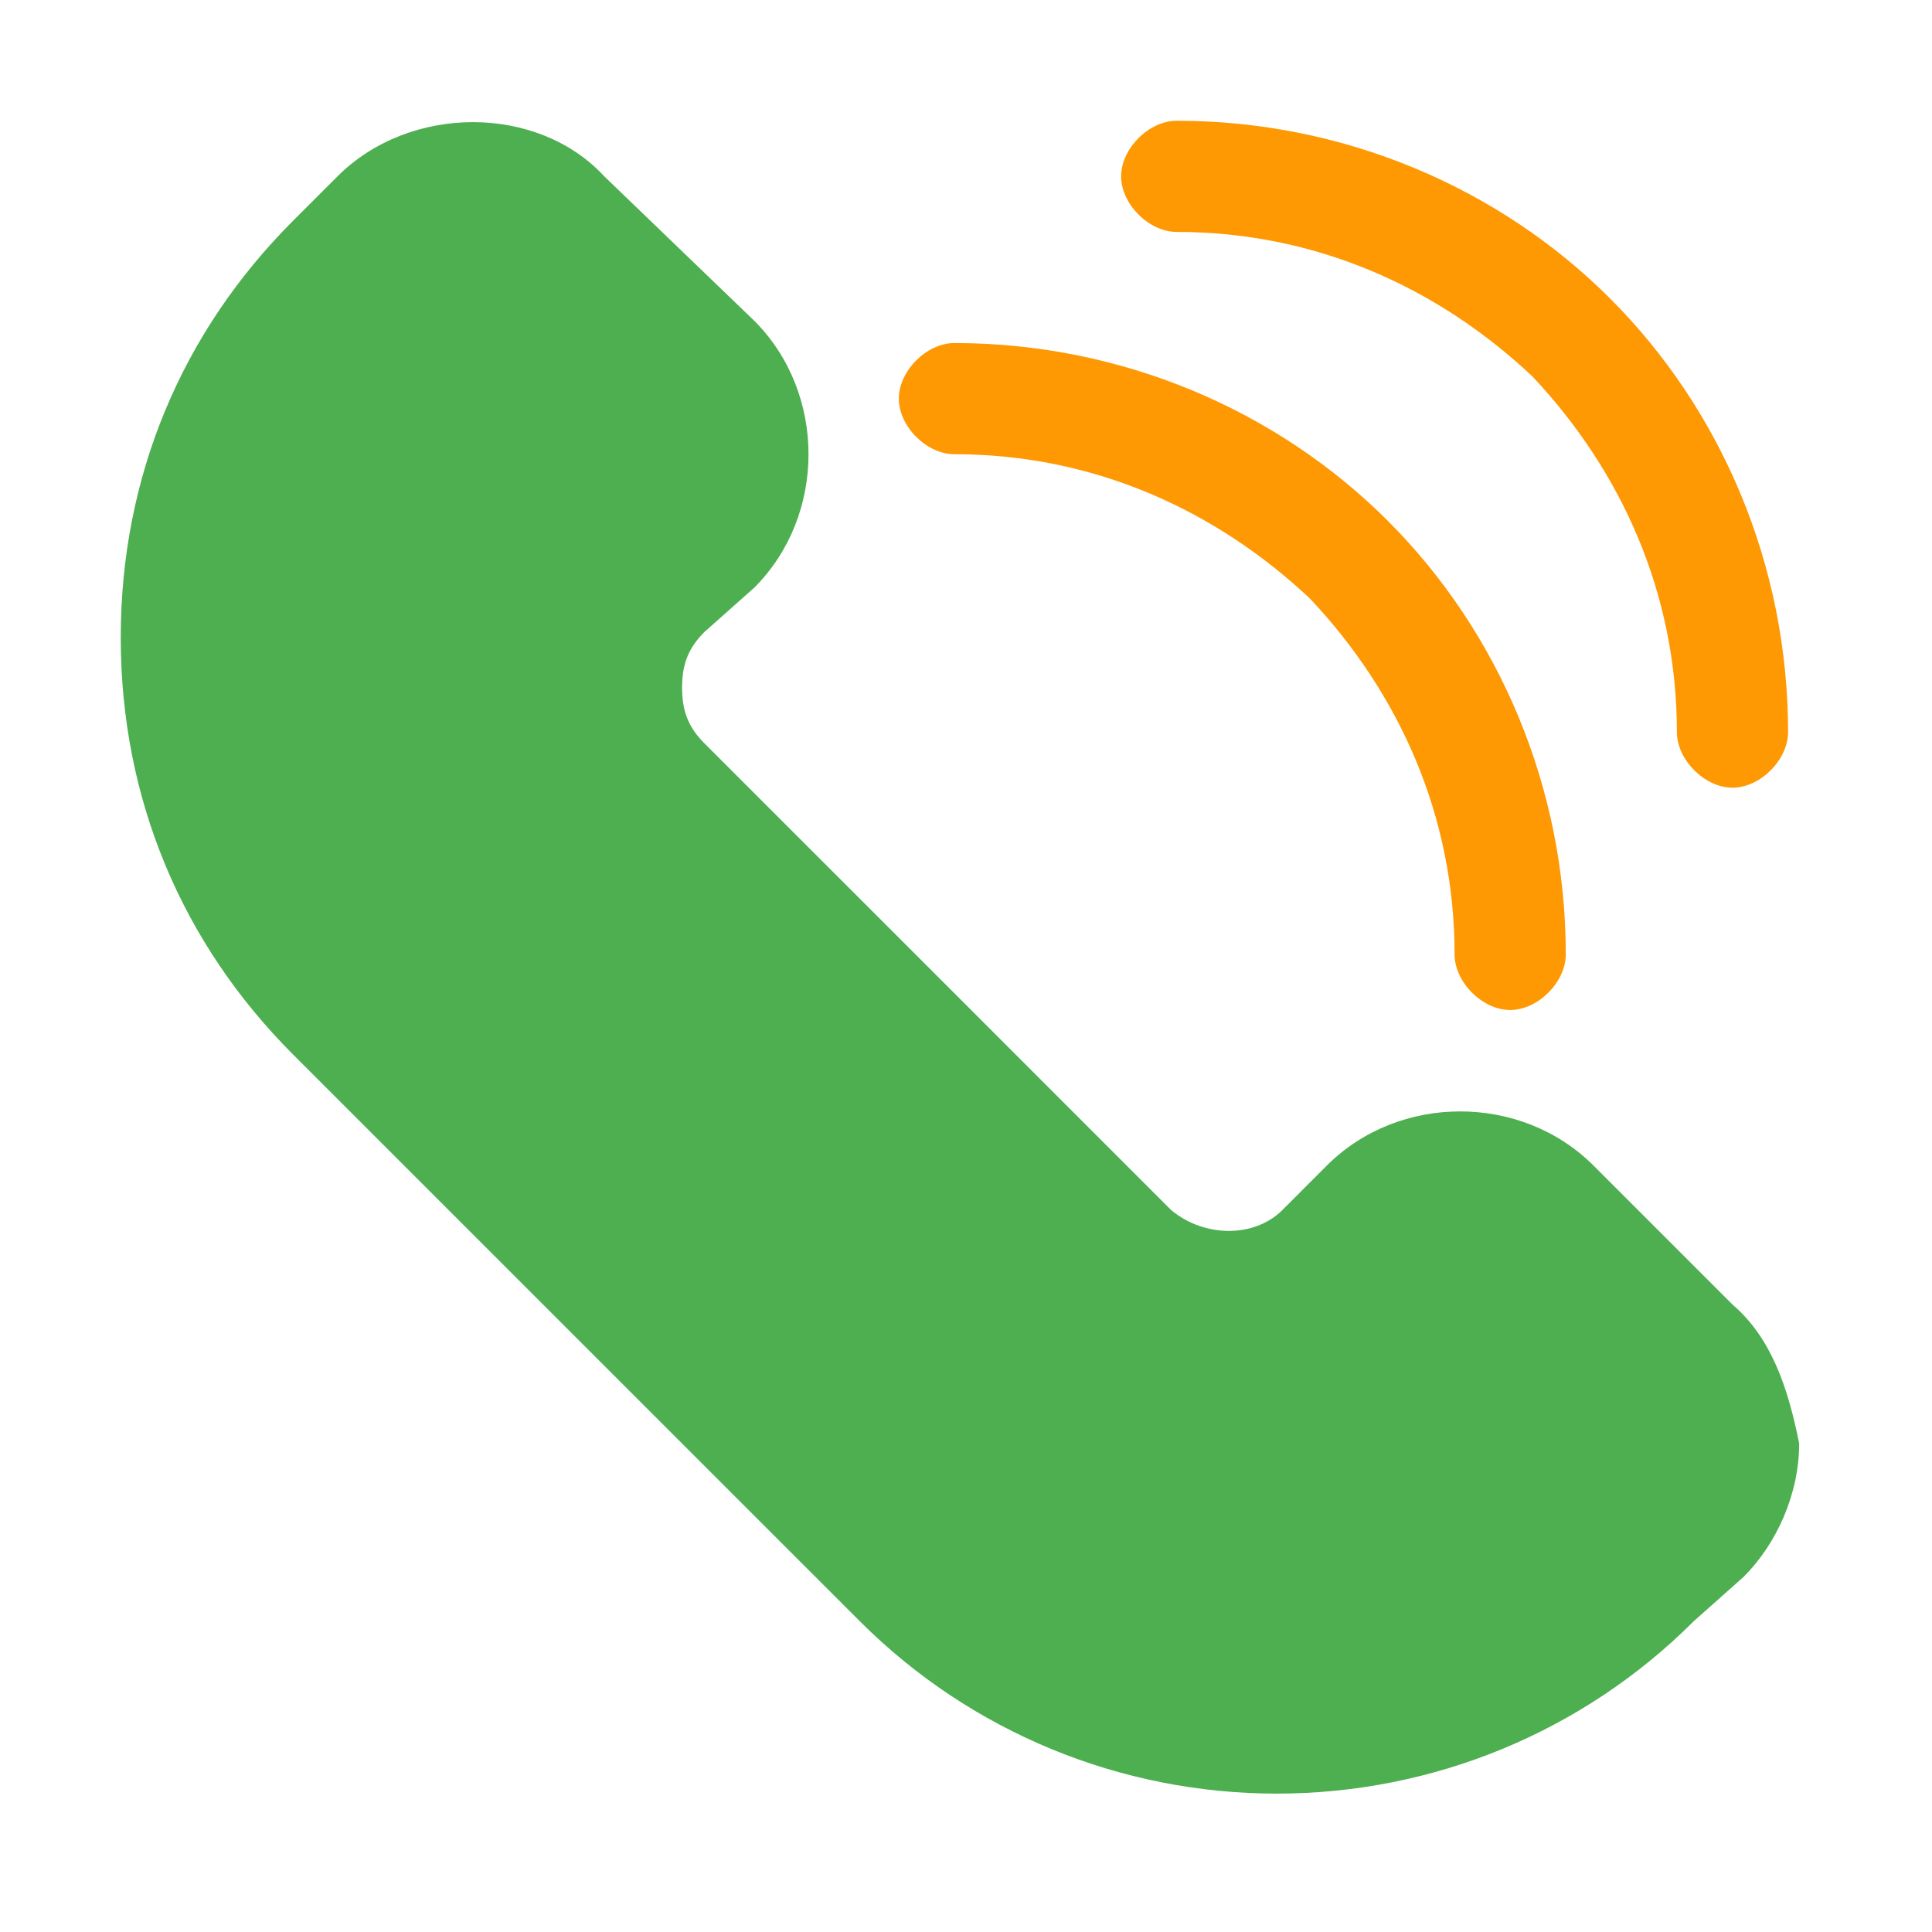
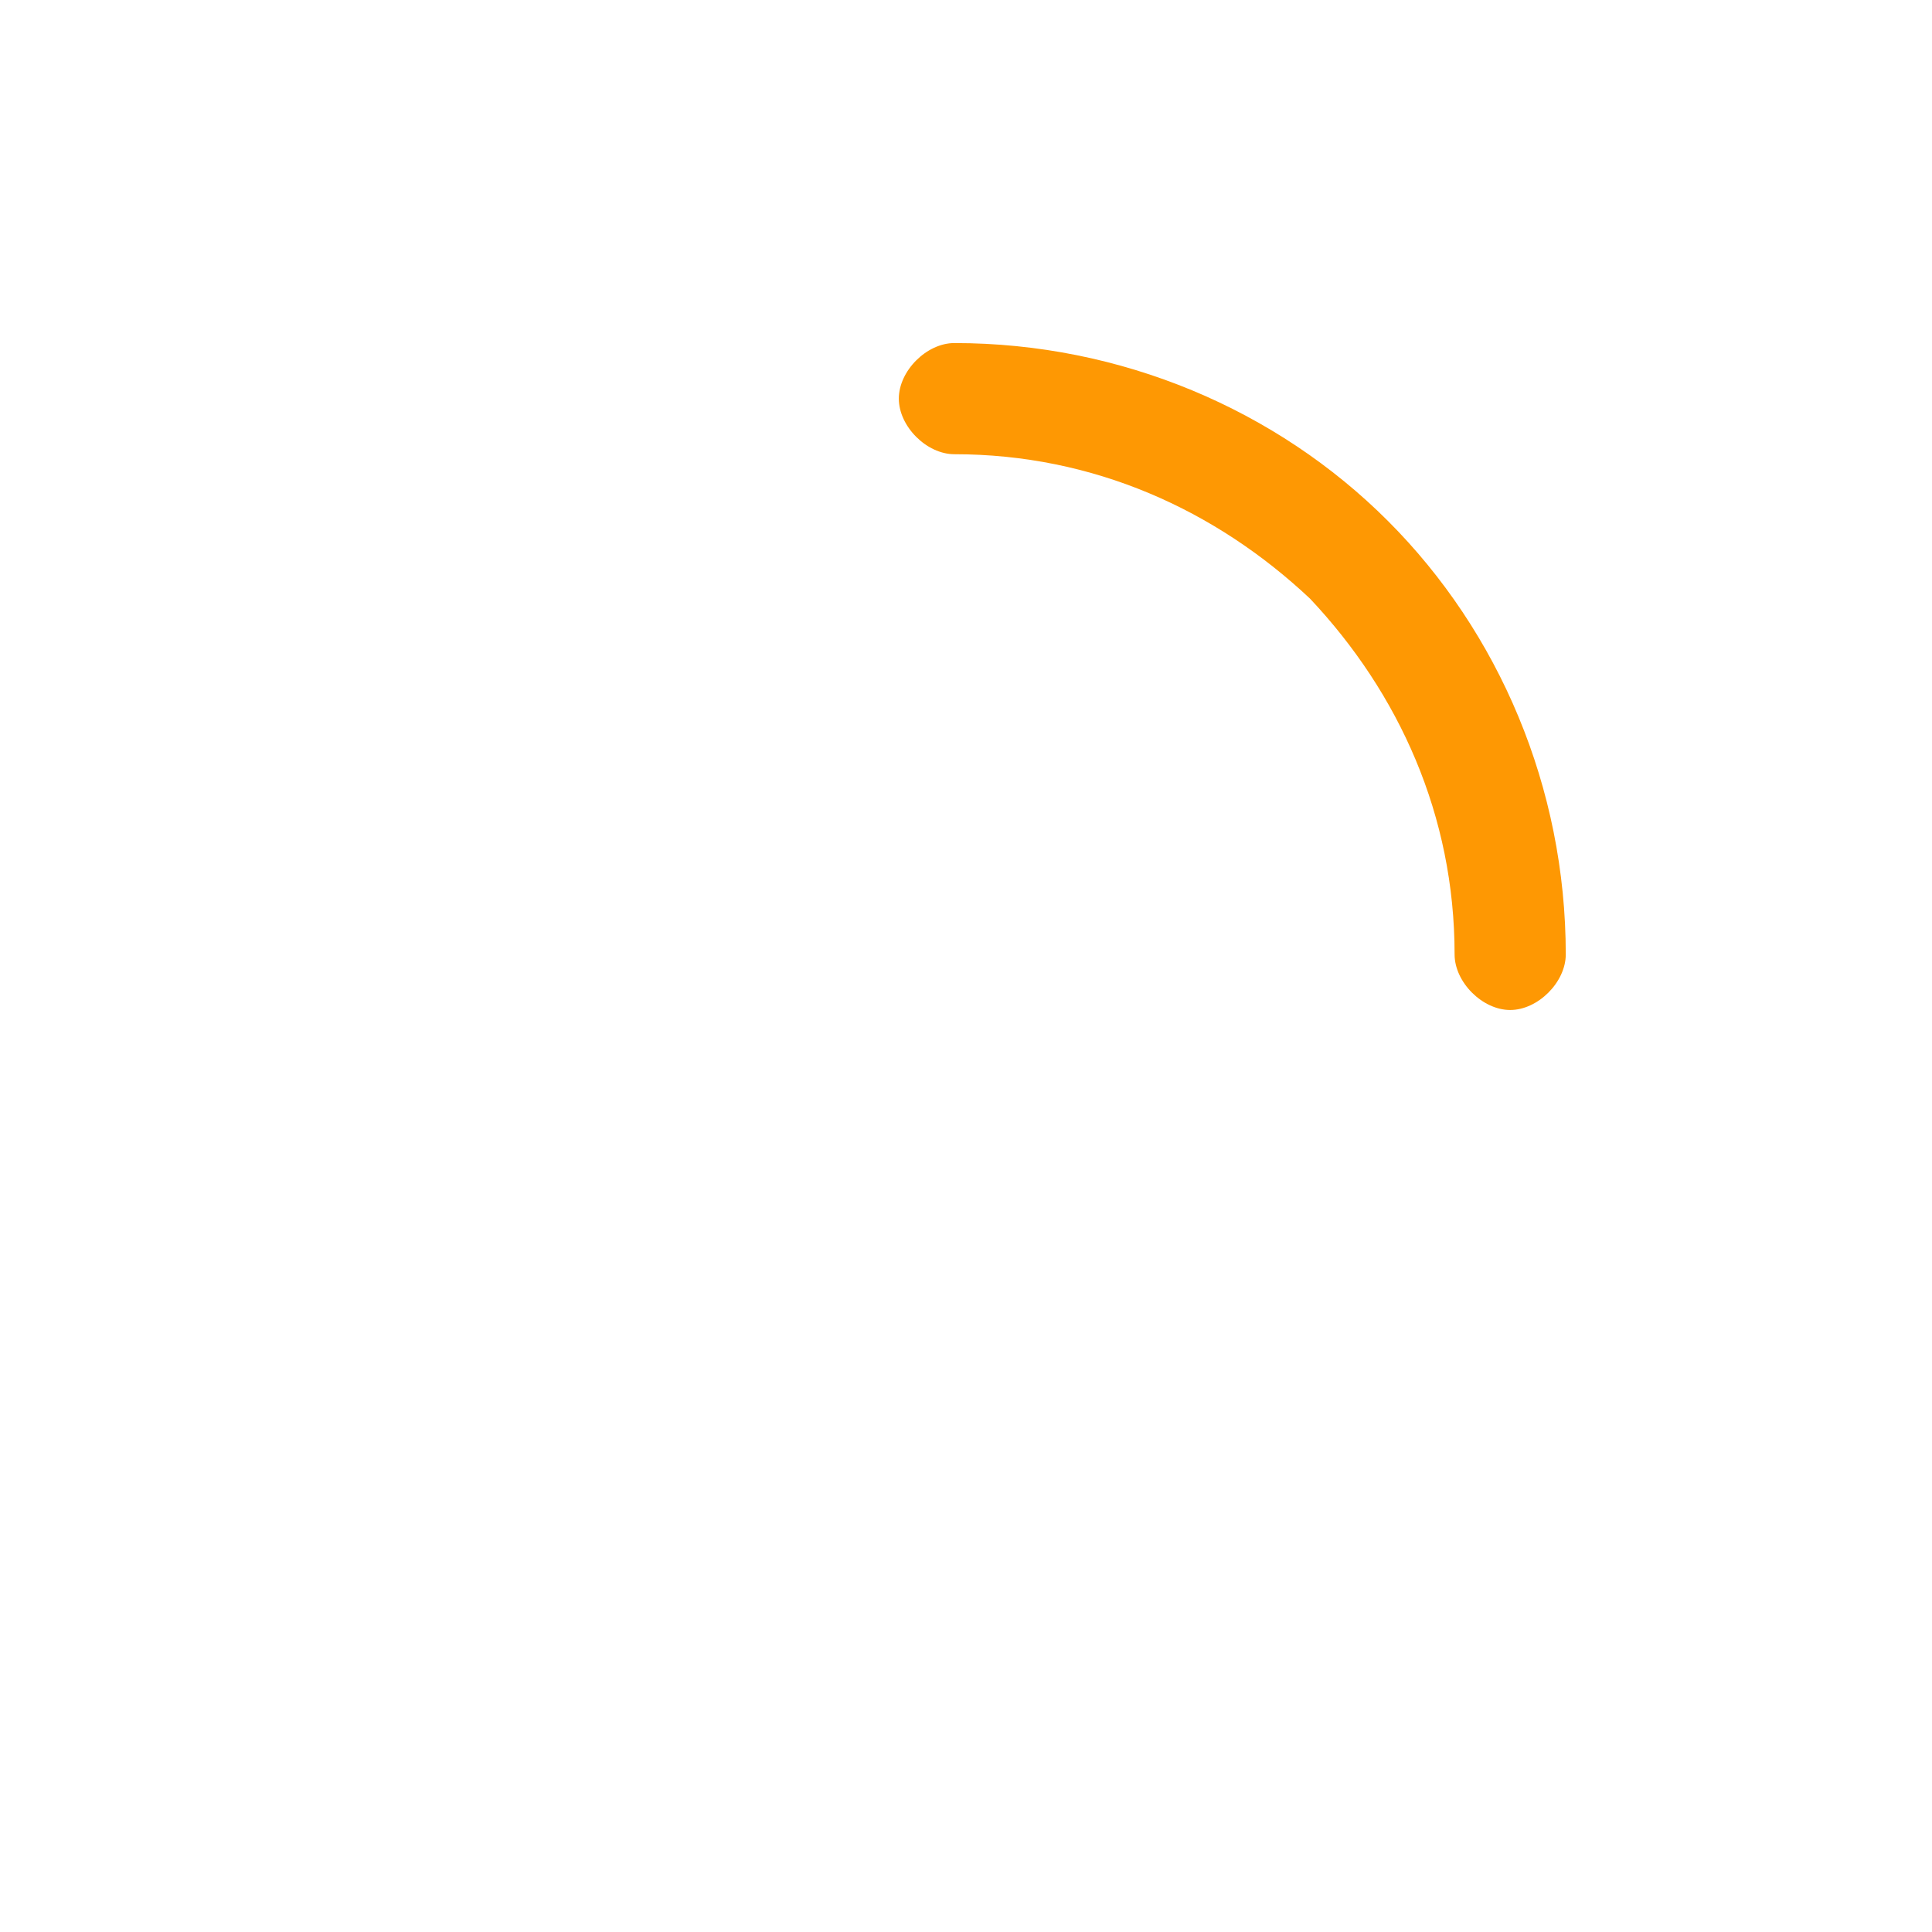
<svg xmlns="http://www.w3.org/2000/svg" width="48" height="48" viewBox="0 0 48 48" fill="none">
-   <path d="M43.043 32.411L39.591 28.959C37.796 27.164 34.758 27.164 32.963 28.959L31.859 30.064C31.168 30.754 29.925 30.754 29.097 30.064L23.298 24.264L17.498 18.465C17.084 18.051 16.946 17.637 16.946 17.084C16.946 16.532 17.084 16.118 17.498 15.704L18.741 14.599C20.536 12.804 20.536 9.766 18.741 7.971L15.013 4.381C13.356 2.586 10.18 2.586 8.385 4.381L7.28 5.486C4.519 8.247 3 11.837 3 15.841C3 19.846 4.519 23.436 7.28 26.198L14.322 33.24L21.365 40.282C24.126 43.043 27.854 44.562 31.721 44.562C35.587 44.562 39.315 43.043 42.077 40.282L43.319 39.177C44.148 38.349 44.7 37.106 44.7 35.863C44.424 34.482 44.01 33.239 43.043 32.411Z" fill="#4DAF50" />
  <path d="M23.712 8.523C23.021 8.523 22.331 9.214 22.331 9.904C22.331 10.594 23.021 11.285 23.712 11.285C27.164 11.285 30.202 12.666 32.549 14.875C34.758 17.222 36.139 20.26 36.139 23.712C36.139 24.402 36.829 25.093 37.52 25.093C38.21 25.093 38.901 24.402 38.901 23.712C38.901 19.57 37.244 15.703 34.482 12.942C31.721 10.18 27.854 8.523 23.712 8.523Z" fill="#FE9803" />
-   <path d="M40.005 7.419C37.244 4.657 33.377 3 29.235 3C28.545 3 27.854 3.69 27.854 4.381C27.854 5.071 28.545 5.762 29.235 5.762C32.687 5.762 35.725 7.142 38.072 9.352C40.281 11.699 41.662 14.737 41.662 18.189C41.662 18.879 42.353 19.57 43.043 19.57C43.733 19.57 44.424 18.879 44.424 18.189C44.424 14.046 42.767 10.18 40.005 7.419Z" fill="#FE9803" />
</svg>